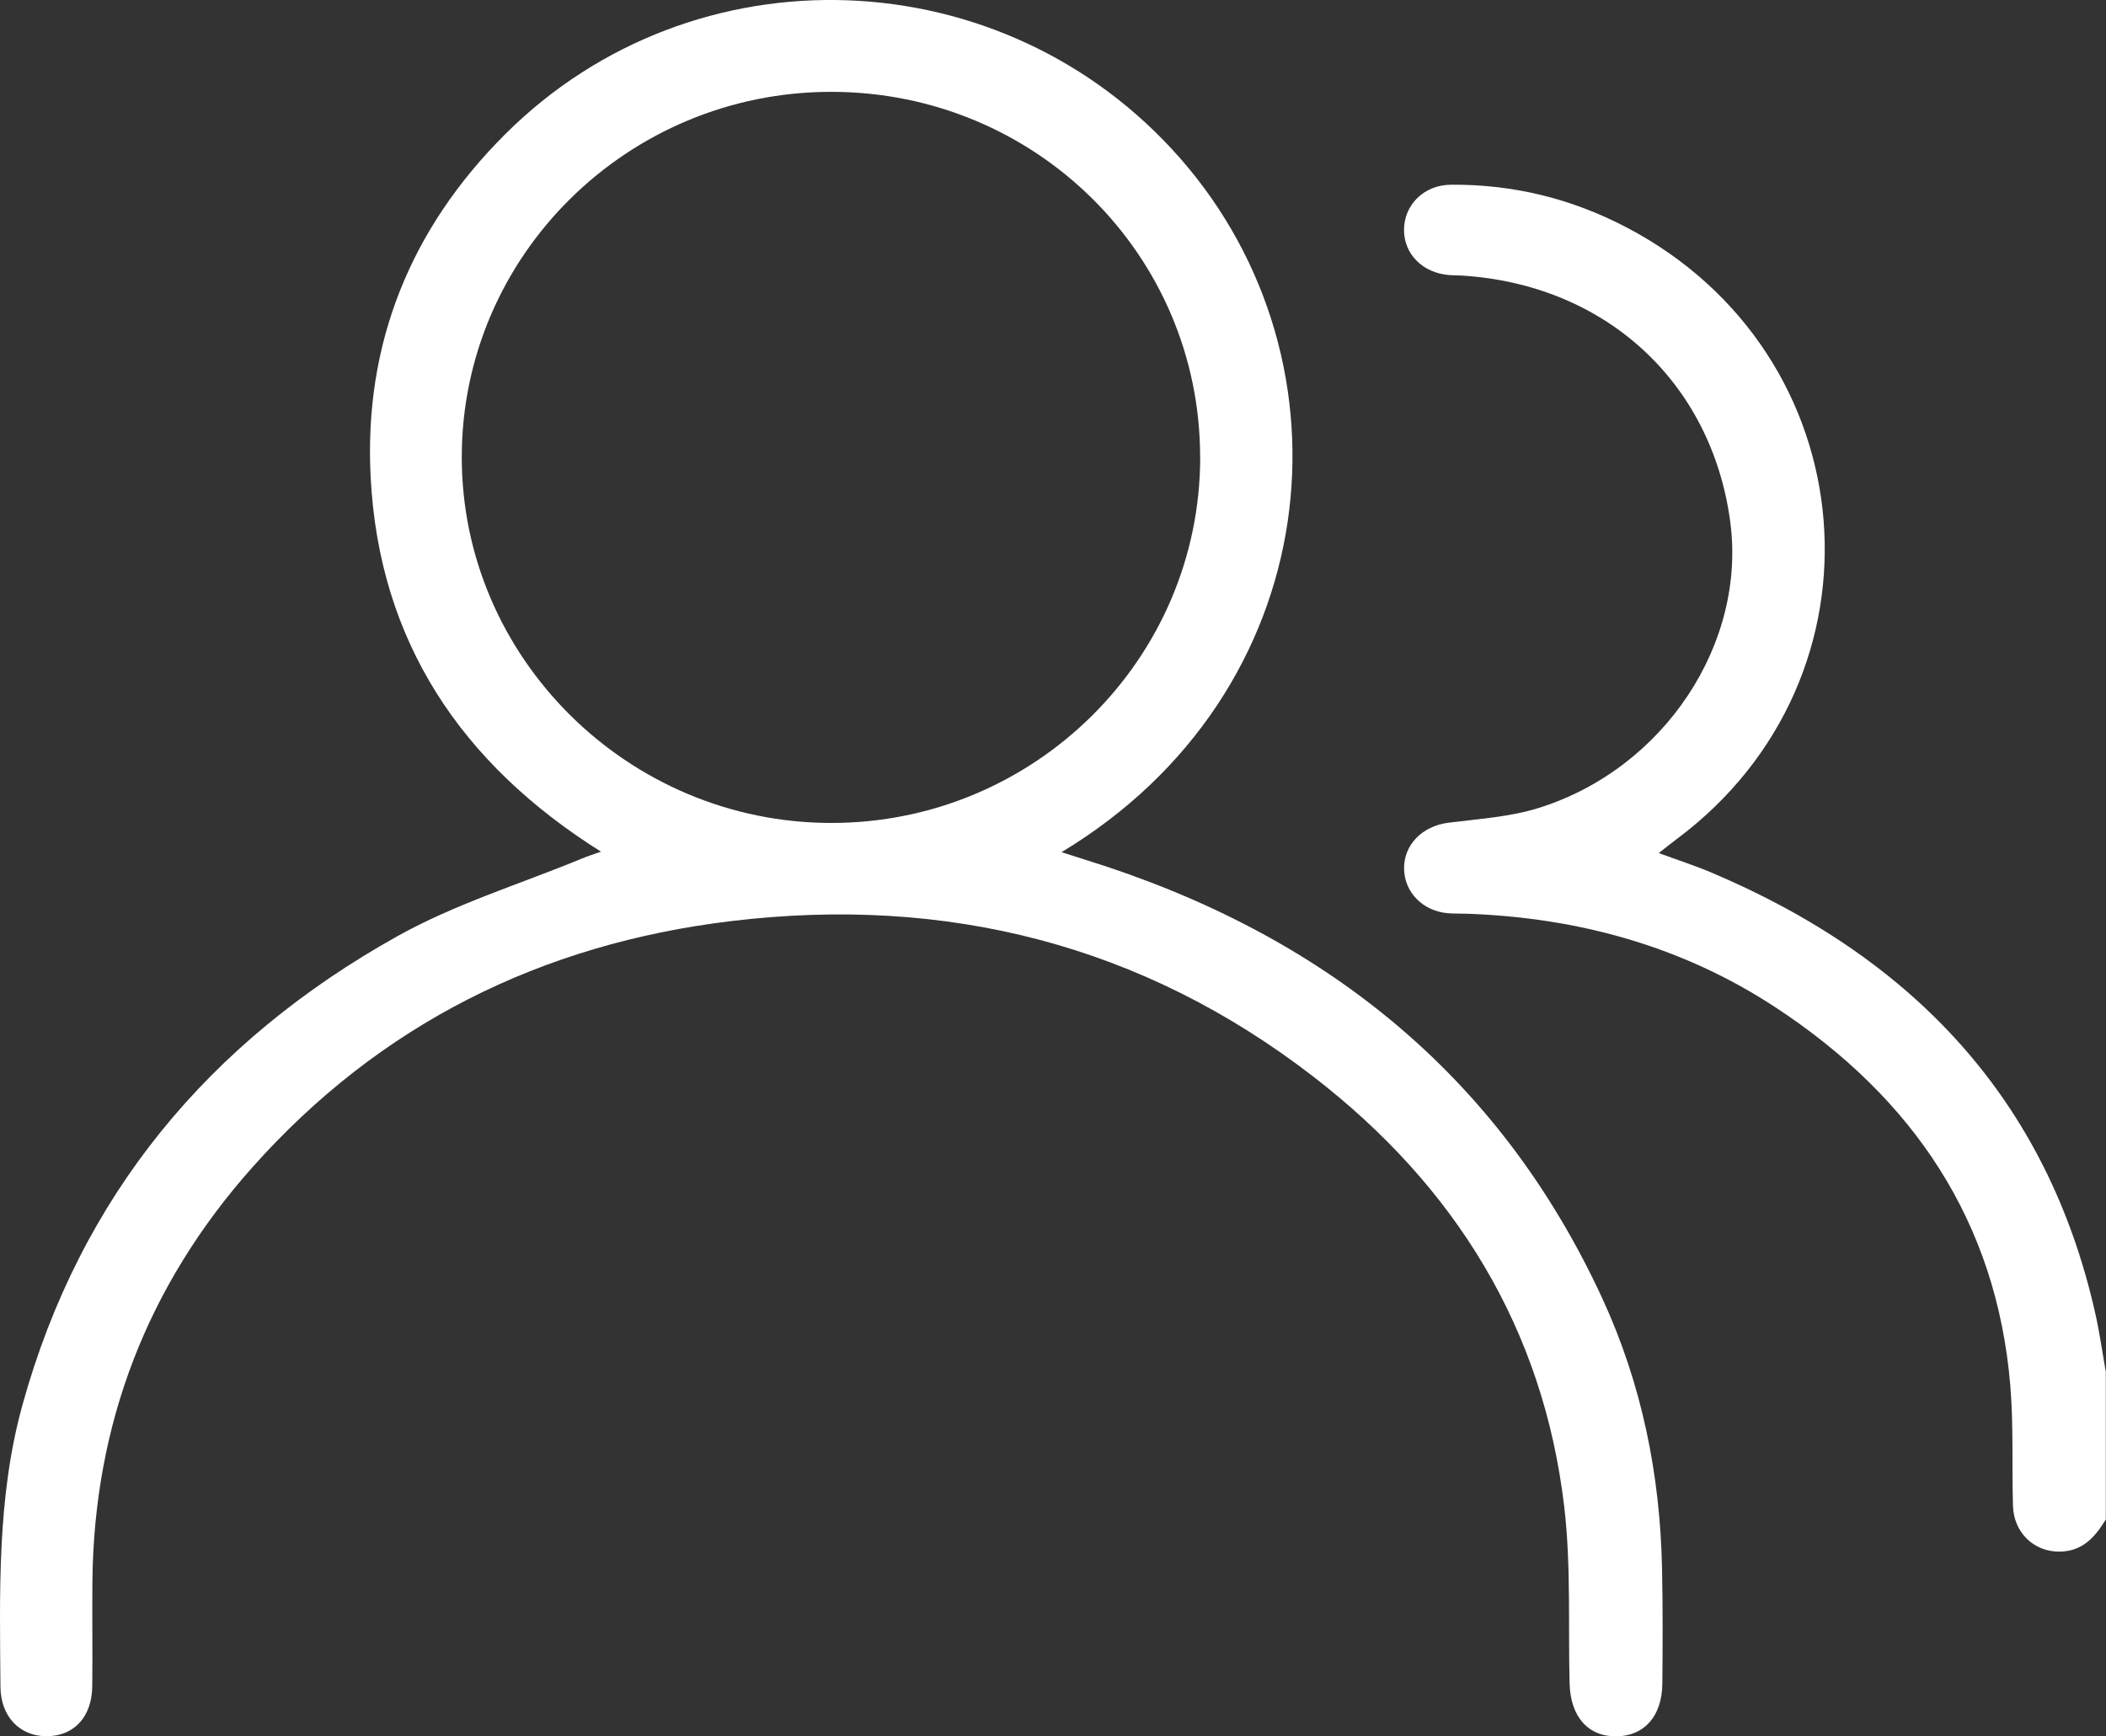
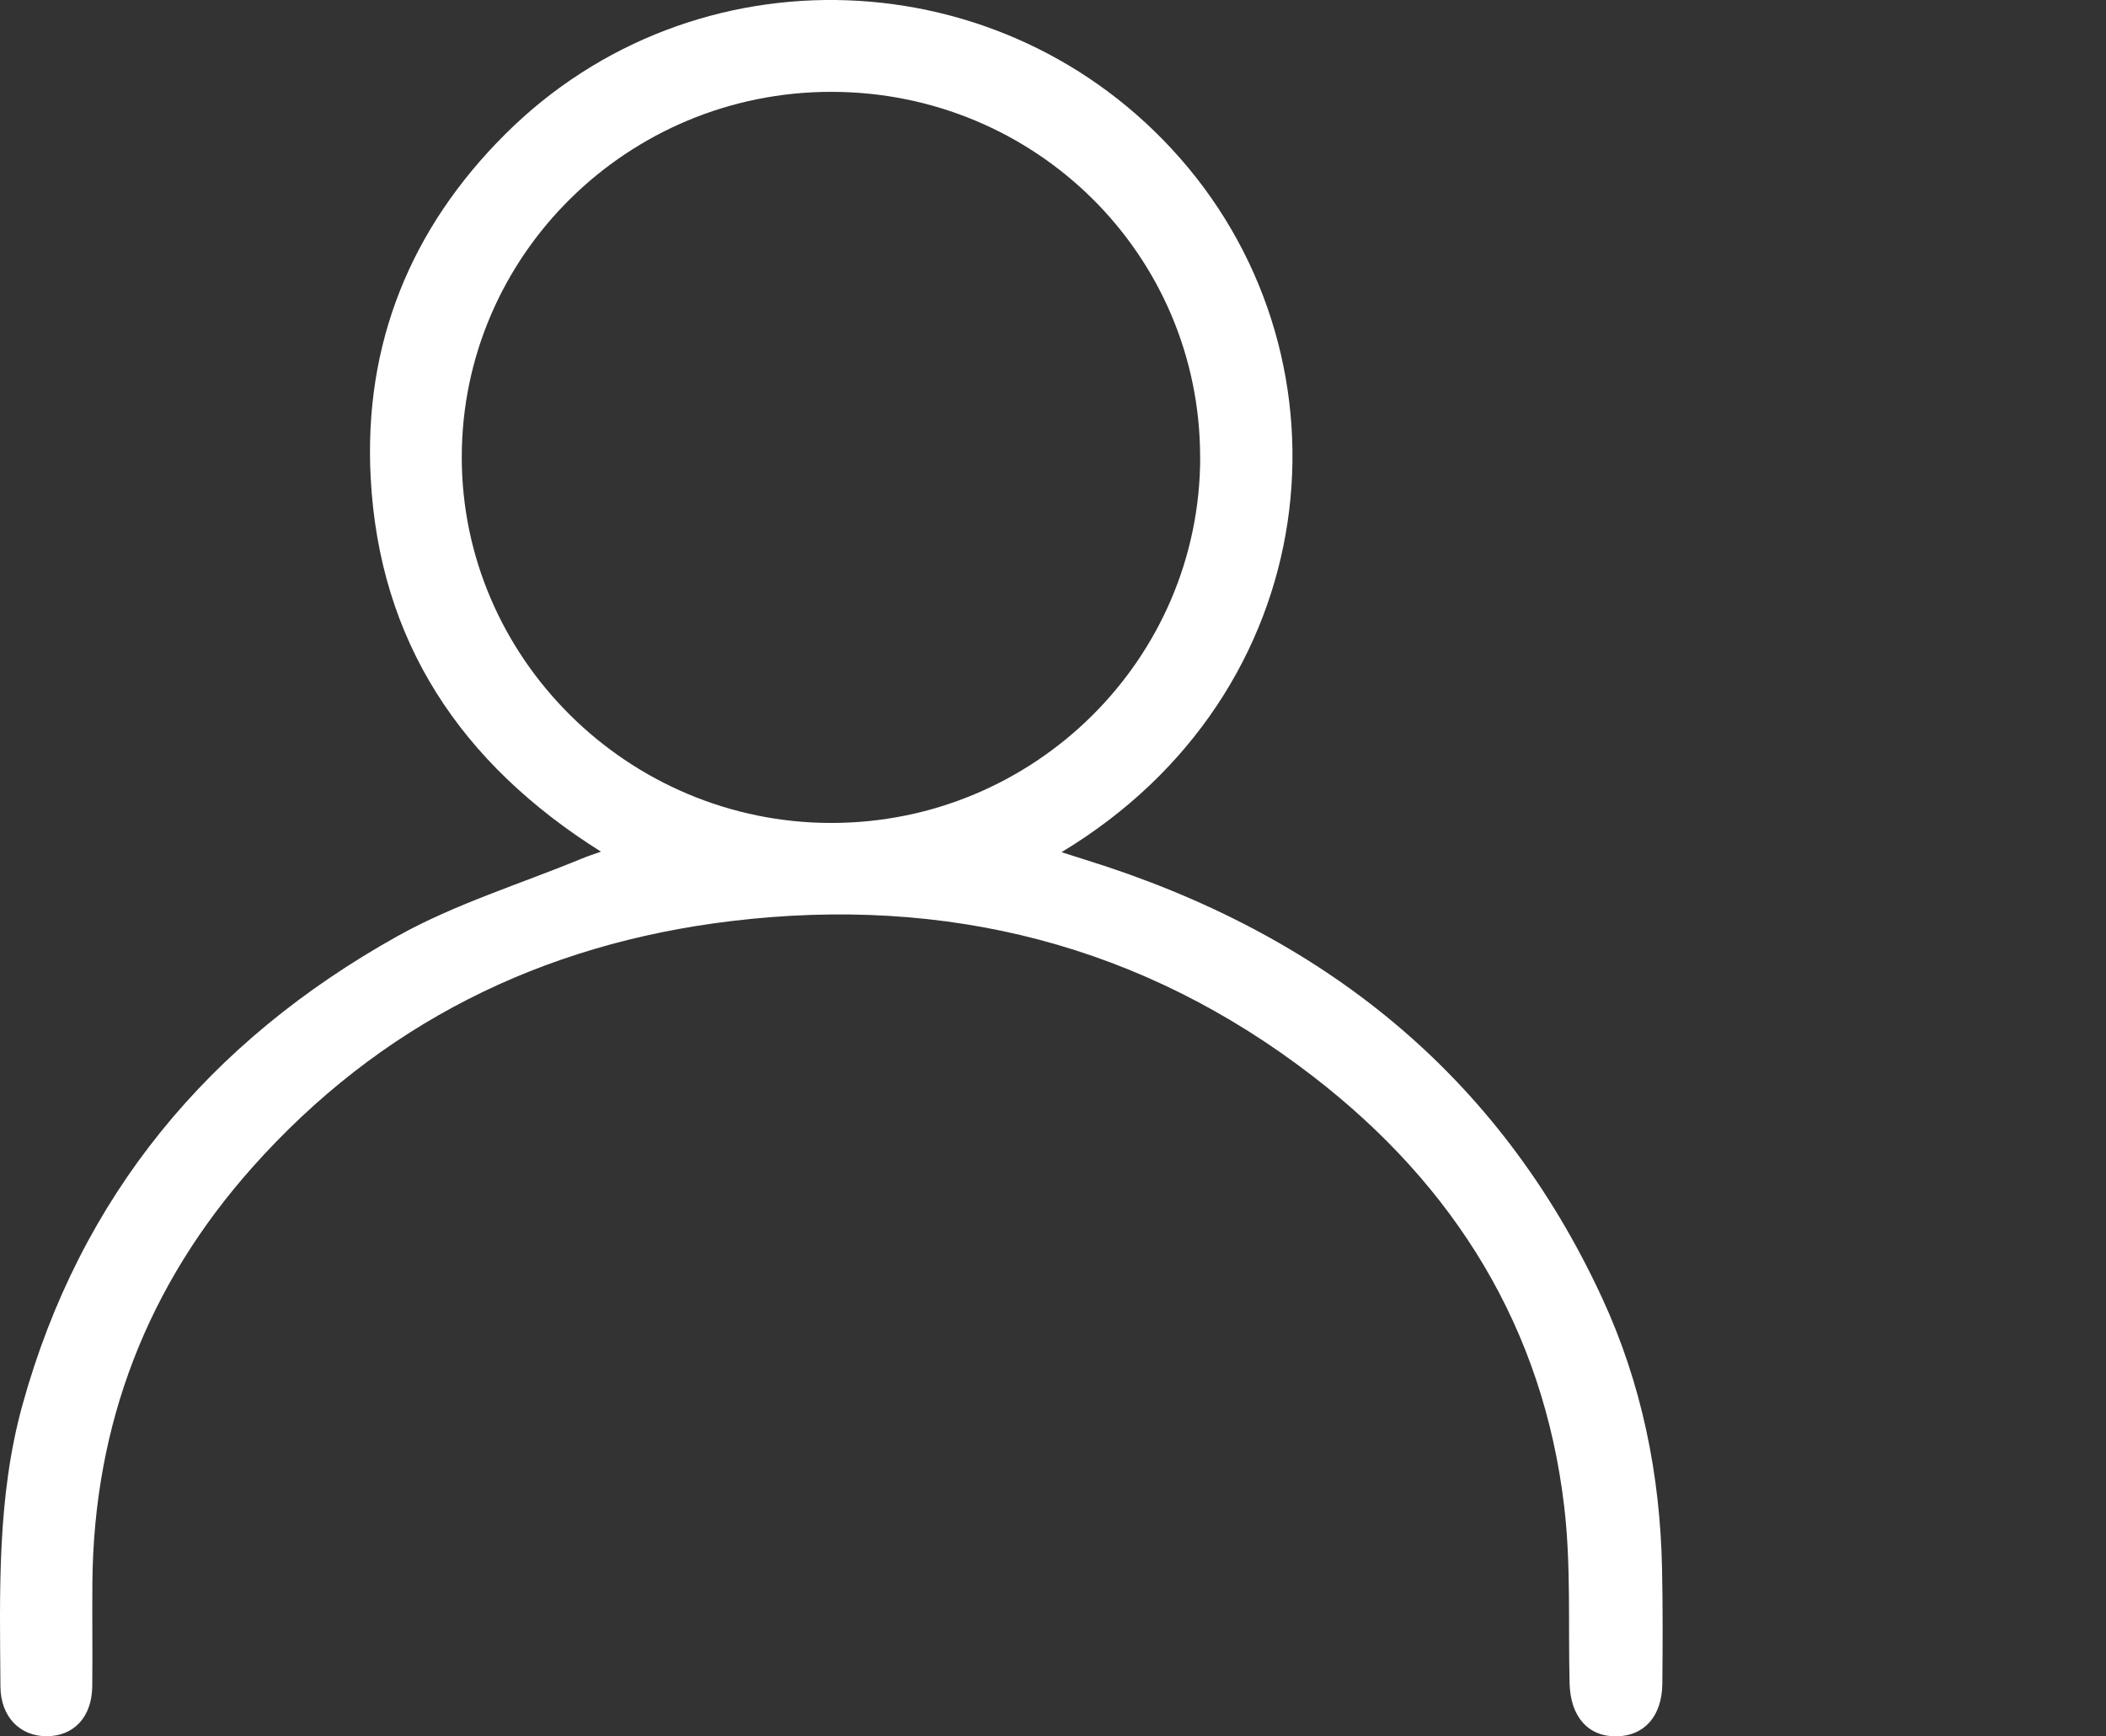
<svg xmlns="http://www.w3.org/2000/svg" width="57" height="47" viewBox="0 0 57 47" fill="none">
  <rect x="0" y="0" width="57" height="47" fill="#333333" stroke="none" />
-   <path d="M57 41.121C56.712 41.596 56.37 41.998 55.735 42C55.043 42.002 54.503 41.482 54.482 40.76C54.45 39.671 54.501 38.577 54.409 37.494C54.035 33.064 51.782 29.712 48.051 27.265C45.535 25.615 42.718 24.838 39.698 24.733C39.527 24.727 39.356 24.733 39.186 24.719C38.511 24.662 38.014 24.156 38.002 23.522C37.989 22.866 38.499 22.36 39.194 22.271C40.017 22.166 40.866 22.115 41.647 21.87C45.049 20.802 47.28 17.41 46.827 14.1C46.311 10.324 43.437 7.697 39.56 7.459C39.446 7.451 39.332 7.455 39.219 7.445C38.507 7.387 38.002 6.881 38 6.227C38 5.55 38.534 5.005 39.272 5C40.952 4.986 42.539 5.378 44.019 6.153C50.55 9.572 51.266 18.326 45.378 22.715C45.232 22.823 45.091 22.939 44.895 23.091C45.408 23.28 45.867 23.428 46.309 23.614C51.793 25.93 55.418 29.785 56.712 35.561C56.829 36.081 56.902 36.61 56.995 37.135V41.125L57 41.121Z" fill="white" />
-   <path d="M16.267 23.054C12.464 20.665 10.261 17.348 10.032 12.918C9.844 9.311 11.108 6.188 13.679 3.627C18.791 -1.465 27.175 -1.151 31.943 4.286C36.815 9.84 35.889 18.757 28.73 23.067C28.99 23.149 29.188 23.214 29.388 23.276C35.756 25.256 40.555 29.058 43.365 35.14C44.436 37.459 44.933 39.917 44.984 42.463C45.006 43.499 45.002 44.537 44.992 45.574C44.984 46.447 44.51 46.986 43.761 47C42.988 47.014 42.505 46.474 42.482 45.567C42.441 43.976 42.523 42.372 42.338 40.797C41.775 35.965 39.383 32.105 35.551 29.146C30.917 25.567 25.616 24.233 19.802 24.931C14.646 25.549 10.272 27.729 6.825 31.604C3.985 34.797 2.542 38.548 2.501 42.812C2.492 43.758 2.508 44.701 2.497 45.646C2.487 46.474 2.003 46.995 1.263 46.997C0.53 46.998 0.018 46.461 0.012 45.656C-0.006 43.102 -0.085 40.542 0.605 38.04C2.169 32.377 5.65 28.19 10.76 25.339C12.323 24.467 14.077 23.93 15.744 23.242C15.892 23.18 16.047 23.13 16.266 23.053L16.267 23.054ZM32.482 12.375C32.482 6.899 28.031 2.489 22.501 2.486C16.989 2.483 12.501 6.918 12.498 12.37C12.495 17.808 17.001 22.273 22.496 22.276C28.001 22.279 32.482 17.837 32.484 12.375H32.482Z" fill="white" />
+   <path d="M16.267 23.054C12.464 20.665 10.261 17.348 10.032 12.918C9.844 9.311 11.108 6.188 13.679 3.627C18.791 -1.465 27.175 -1.151 31.943 4.286C36.815 9.84 35.889 18.757 28.73 23.067C28.99 23.149 29.188 23.214 29.388 23.276C35.756 25.256 40.555 29.058 43.365 35.14C44.436 37.459 44.933 39.917 44.984 42.463C45.006 43.499 45.002 44.537 44.992 45.574C44.984 46.447 44.51 46.986 43.761 47C42.988 47.014 42.505 46.474 42.482 45.567C42.441 43.976 42.523 42.372 42.338 40.797C41.775 35.965 39.383 32.105 35.551 29.146C30.917 25.567 25.616 24.233 19.802 24.931C14.646 25.549 10.272 27.729 6.825 31.604C3.985 34.797 2.542 38.548 2.501 42.812C2.492 43.758 2.508 44.701 2.497 45.646C2.487 46.474 2.003 46.995 1.263 46.997C0.53 46.998 0.018 46.461 0.012 45.656C-0.006 43.102 -0.085 40.542 0.605 38.04C2.169 32.377 5.65 28.19 10.76 25.339C12.323 24.467 14.077 23.93 15.744 23.242C15.892 23.18 16.047 23.13 16.266 23.053L16.267 23.054ZM32.482 12.375C32.482 6.899 28.031 2.489 22.501 2.486C16.989 2.483 12.501 6.918 12.498 12.37C12.495 17.808 17.001 22.273 22.496 22.276C28.001 22.279 32.482 17.837 32.484 12.375Z" fill="white" />
</svg>